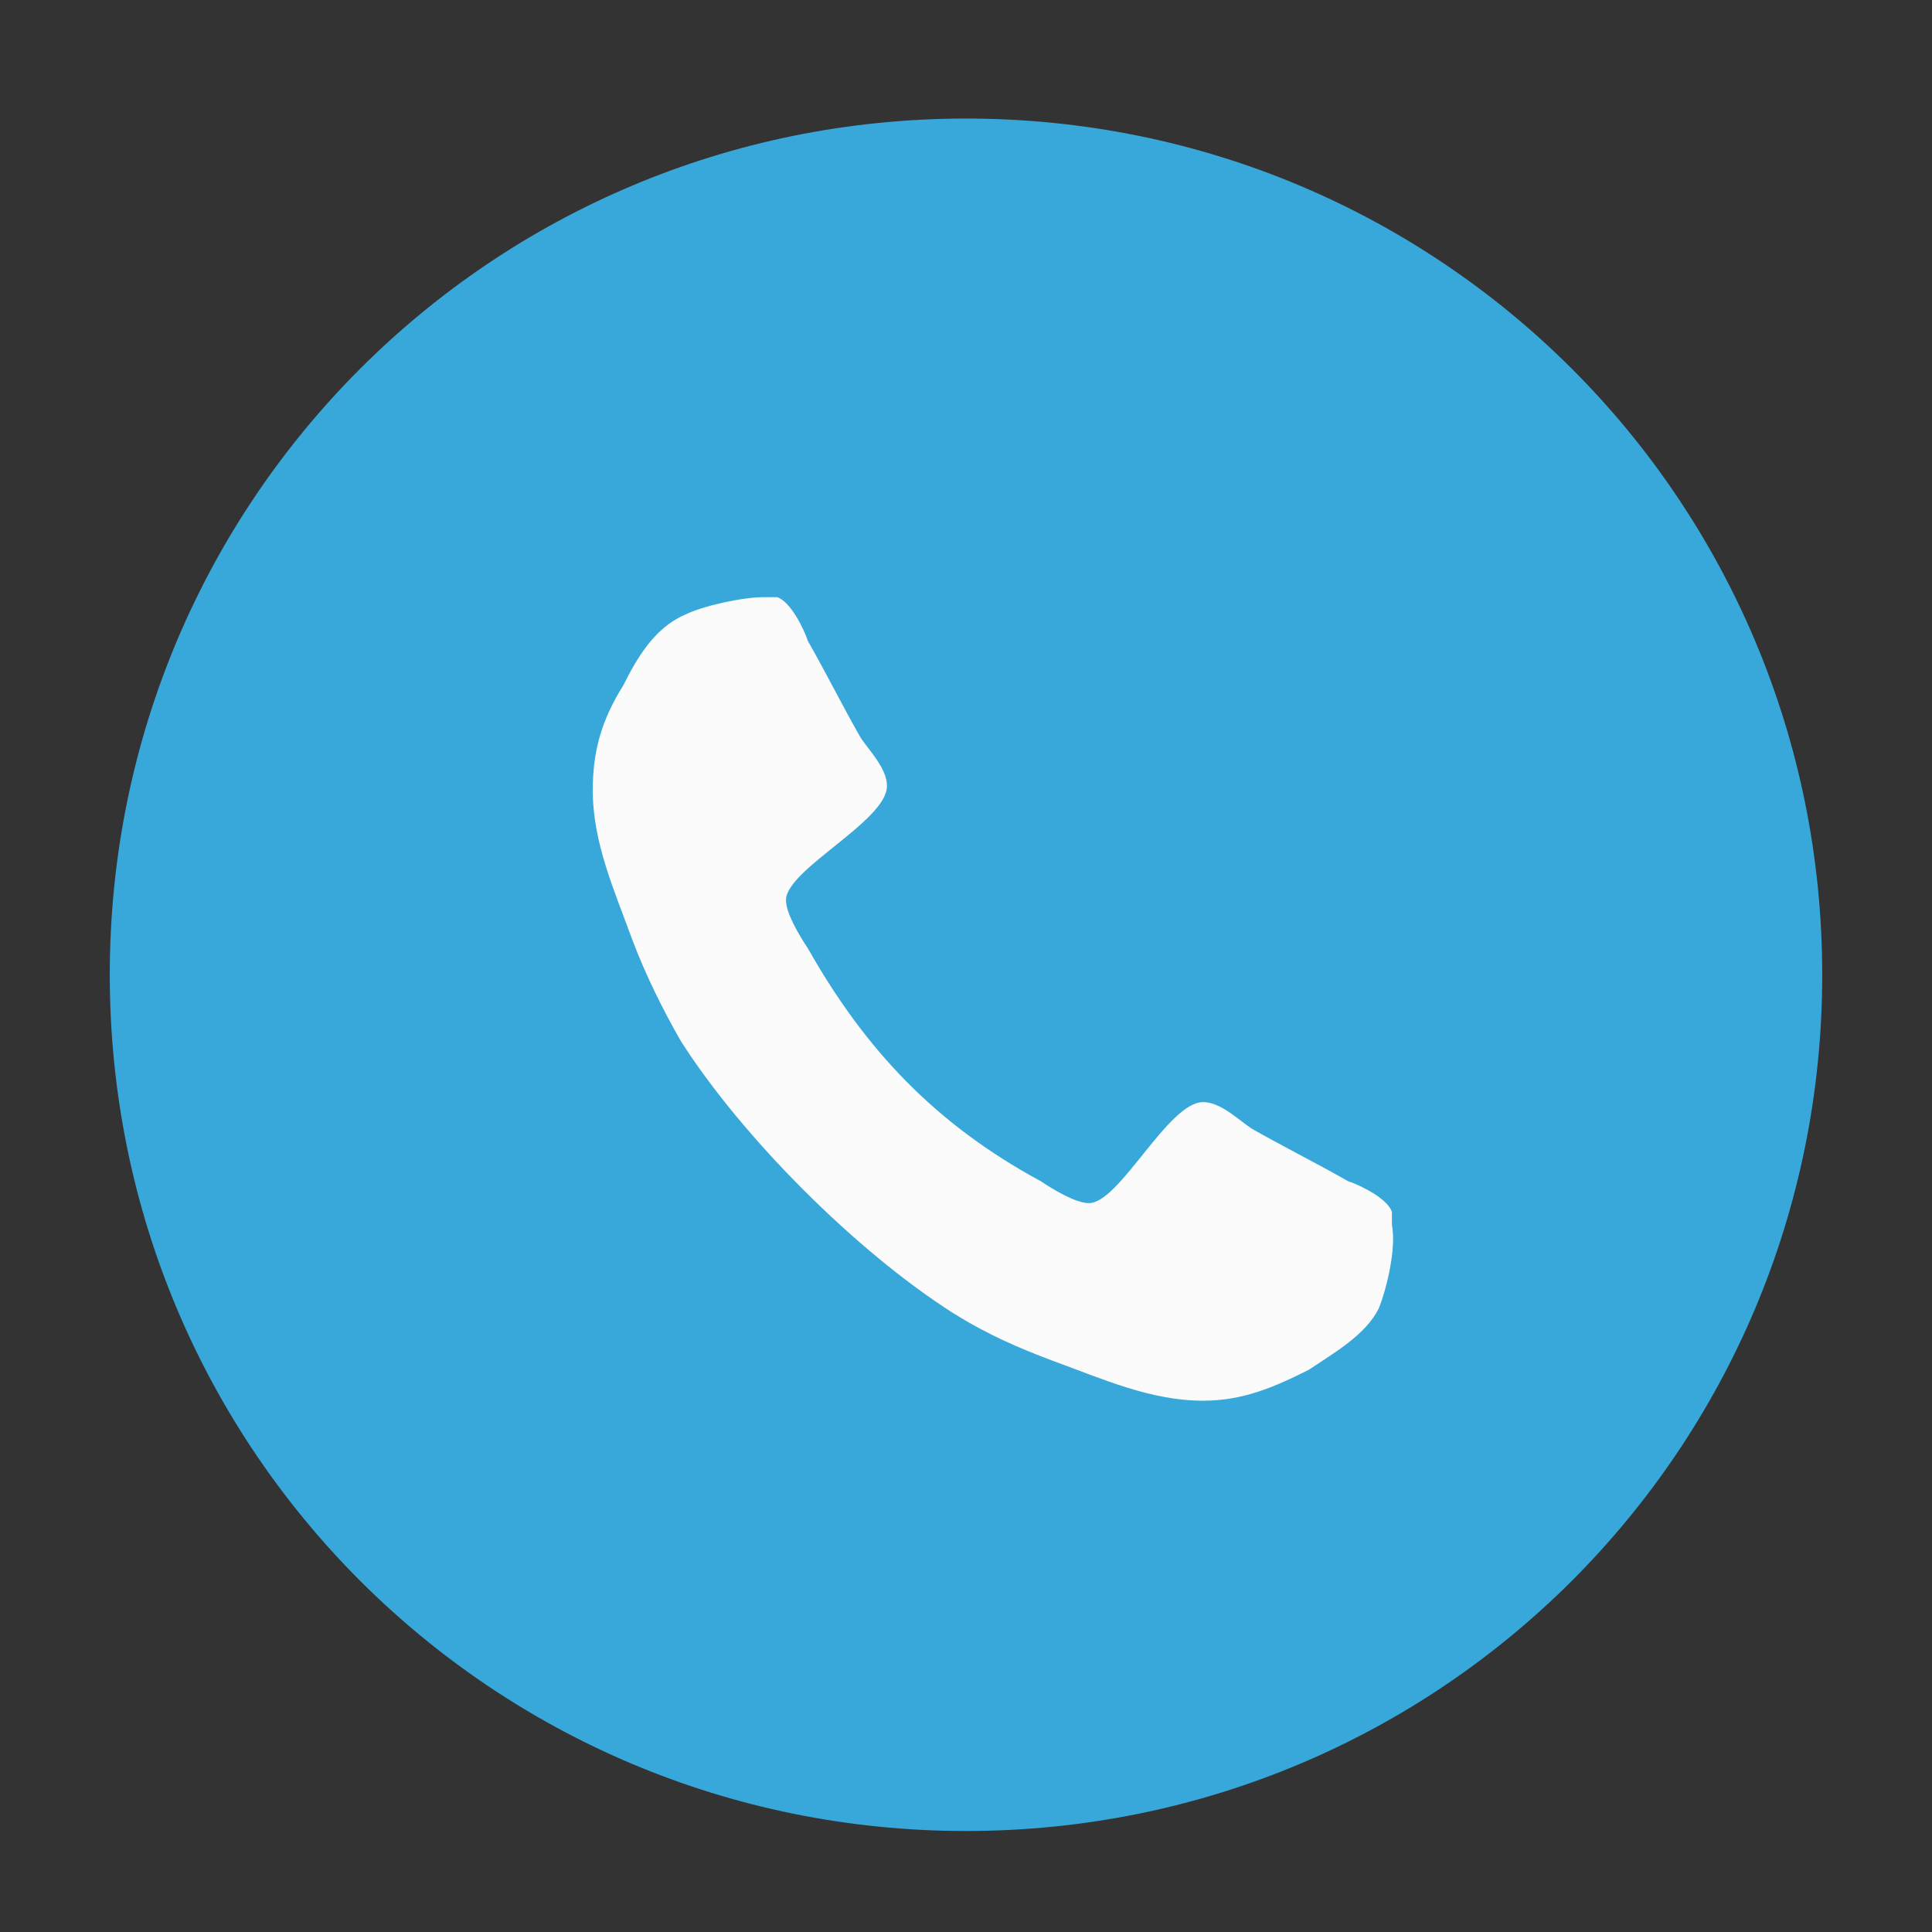
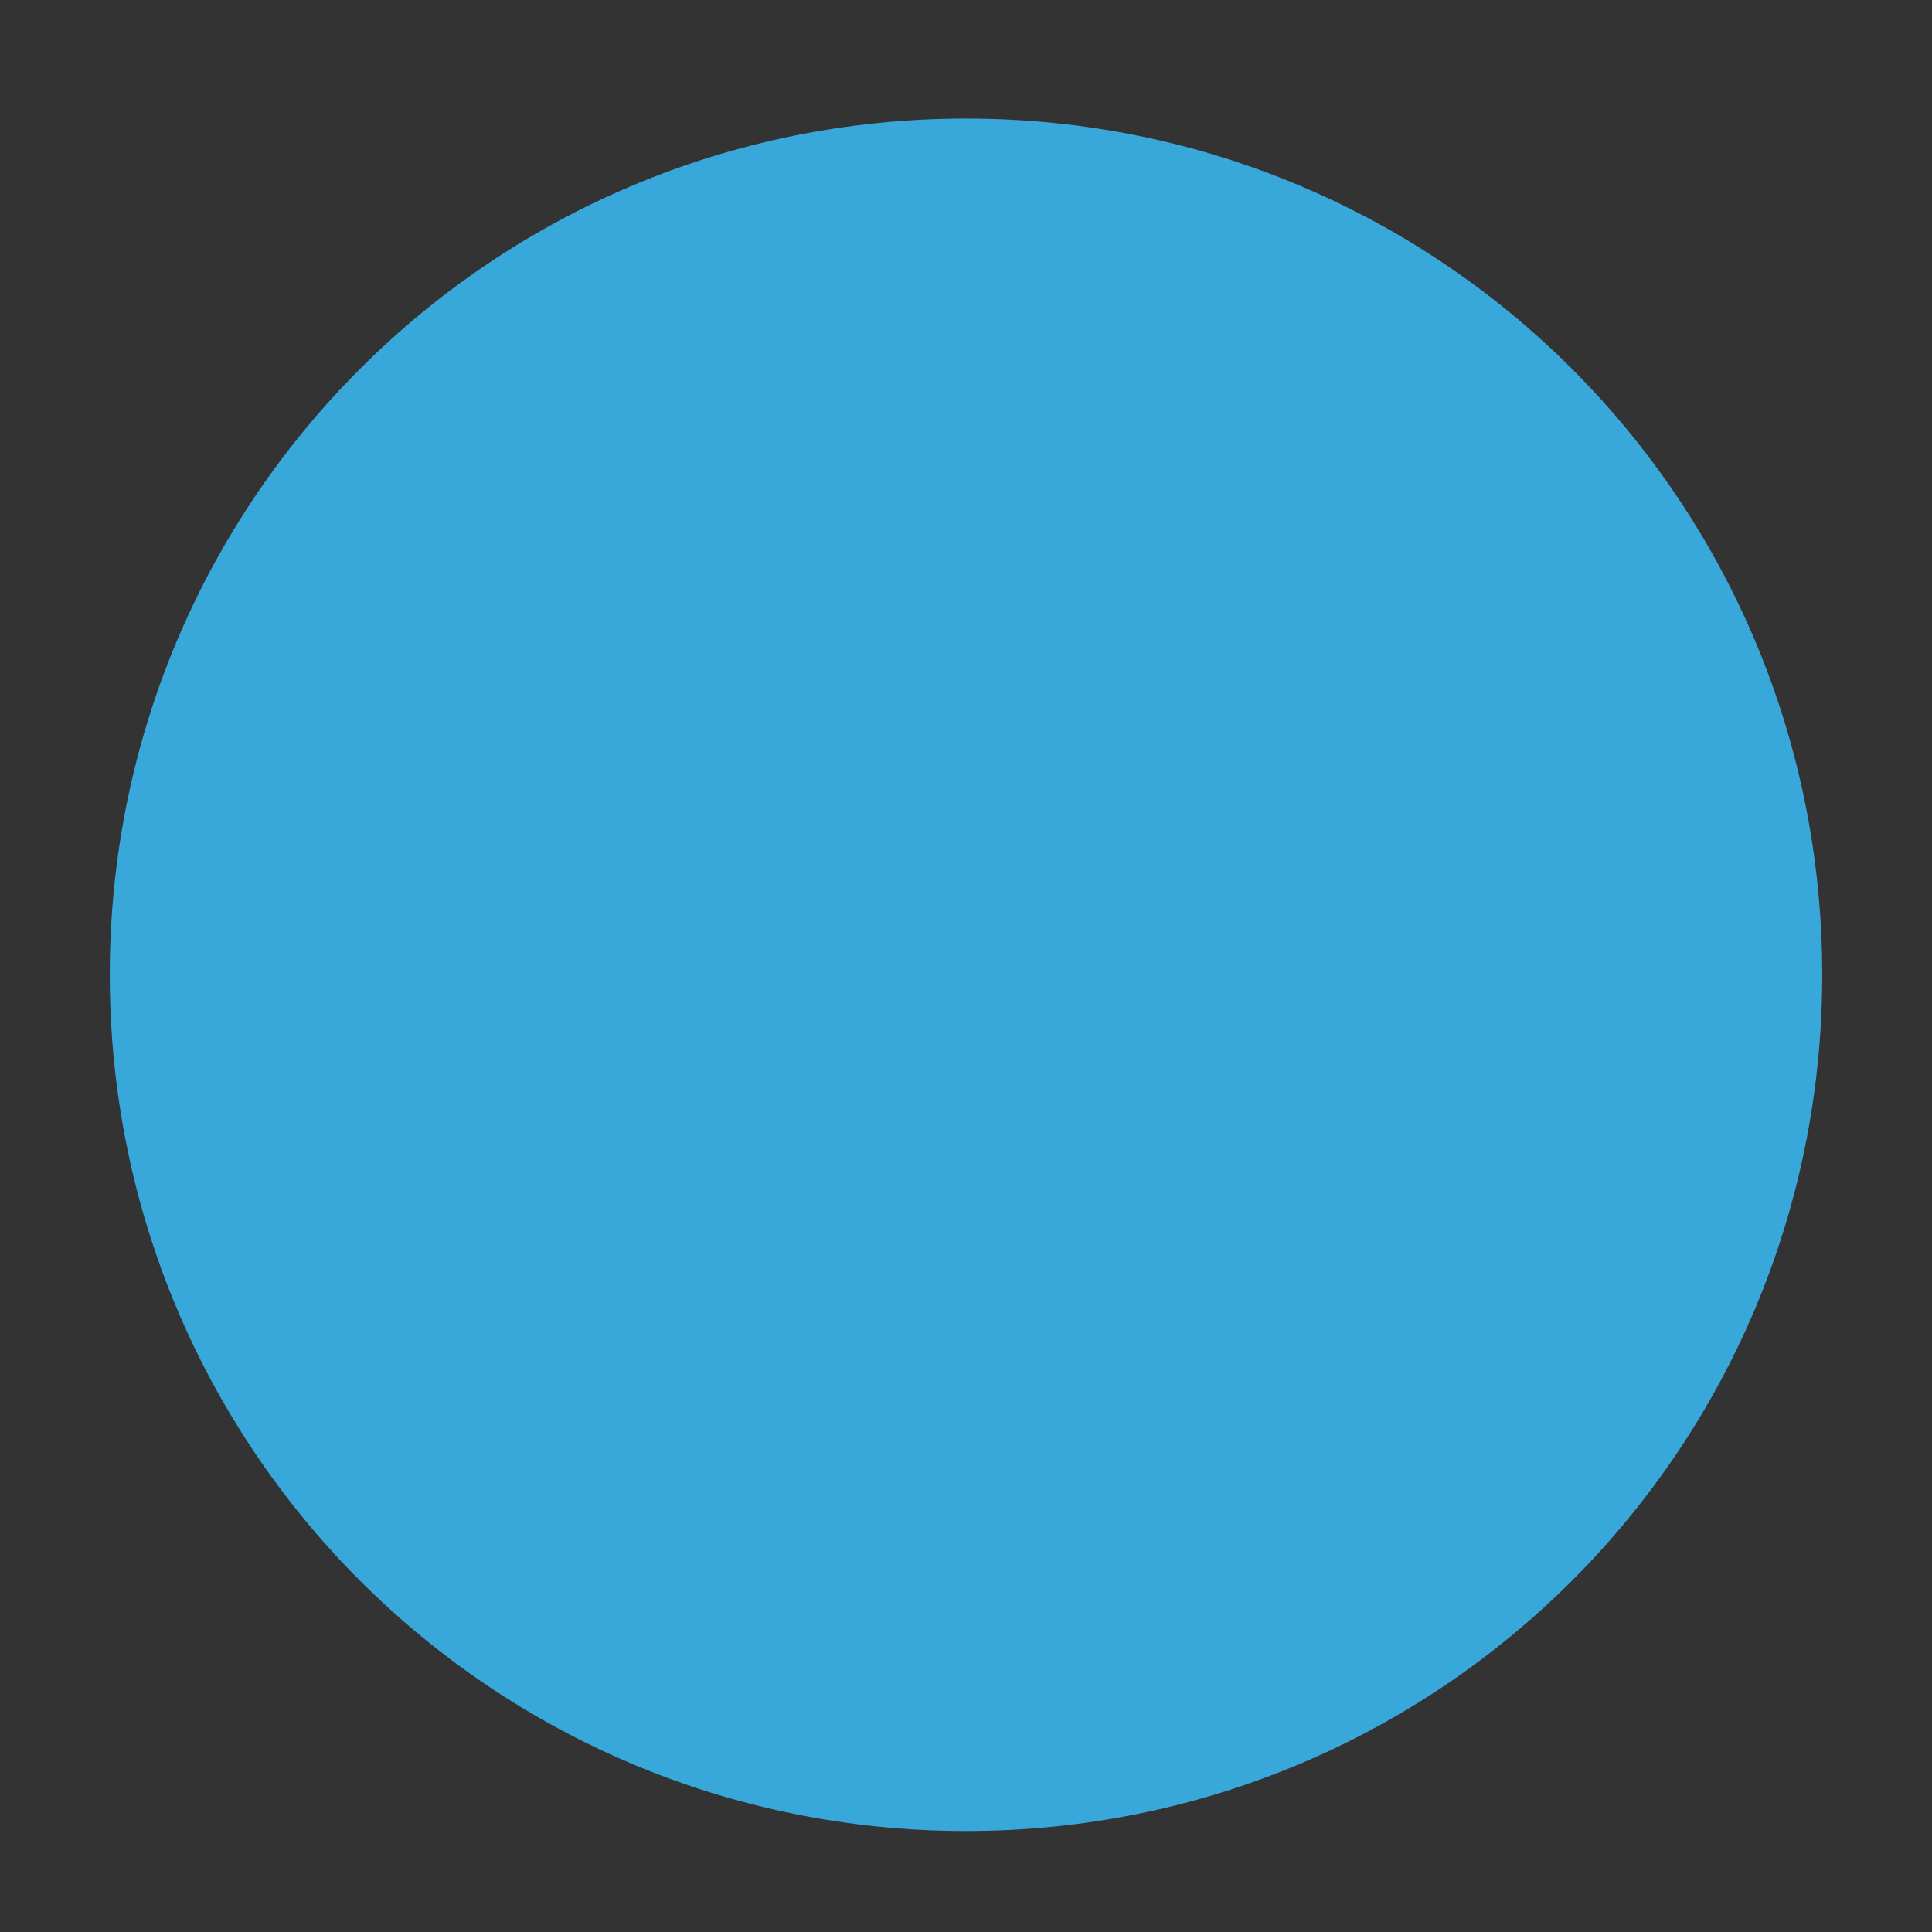
<svg xmlns="http://www.w3.org/2000/svg" version="1.1" id="Ebene_1" x="0px" y="0px" viewBox="0 0 44 44" style="enable-background:new 0 0 44 44;" xml:space="preserve">
  <rect x="0" y="0" width="44" height="44" fill="#333333" stroke="none" />
  <style type="text/css">
	.st0{fill:#38A8DB;}
	.st1{fill:none;}
	.st2{fill:#FBFBFB;}
</style>
  <path class="st0" d="M22,41.7c10.8,0,19.5-8.7,19.5-19.5c0-10.8-8.7-19.5-19.5-19.5S2.5,11.4,2.5,22.2C2.5,33,11.2,41.7,22,41.7" />
-   <rect x="-4.4" y="-3.7" class="st1" width="67" height="45.4" />
-   <path class="st2" d="M31.4,29.8c-0.3,0.6-1,1-1.6,1.4c-0.8,0.4-1.5,0.7-2.4,0.7c-1.2,0-2.3-0.5-3.4-0.9c-0.8-0.3-1.5-0.6-2.3-1.1  c-2.2-1.4-4.8-4-6.2-6.2c-0.4-0.7-0.8-1.5-1.1-2.3c-0.4-1.1-0.9-2.2-0.9-3.4c0-0.9,0.2-1.6,0.7-2.4c0.3-0.6,0.7-1.3,1.4-1.6  c0.4-0.2,1.3-0.4,1.8-0.4c0.1,0,0.2,0,0.3,0c0.3,0.1,0.6,0.7,0.7,1c0.4,0.7,0.8,1.5,1.2,2.2c0.2,0.3,0.6,0.7,0.6,1.1  c0,0.8-2.3,1.9-2.3,2.6c0,0.3,0.3,0.8,0.5,1.1c1.3,2.3,2.9,4,5.3,5.3c0.3,0.2,0.8,0.5,1.1,0.5c0.7,0,1.8-2.3,2.6-2.3  c0.4,0,0.8,0.4,1.1,0.6c0.7,0.4,1.5,0.8,2.2,1.2c0.3,0.1,0.9,0.4,1,0.7c0,0.1,0,0.2,0,0.3C31.8,28.4,31.6,29.3,31.4,29.8z" />
</svg>